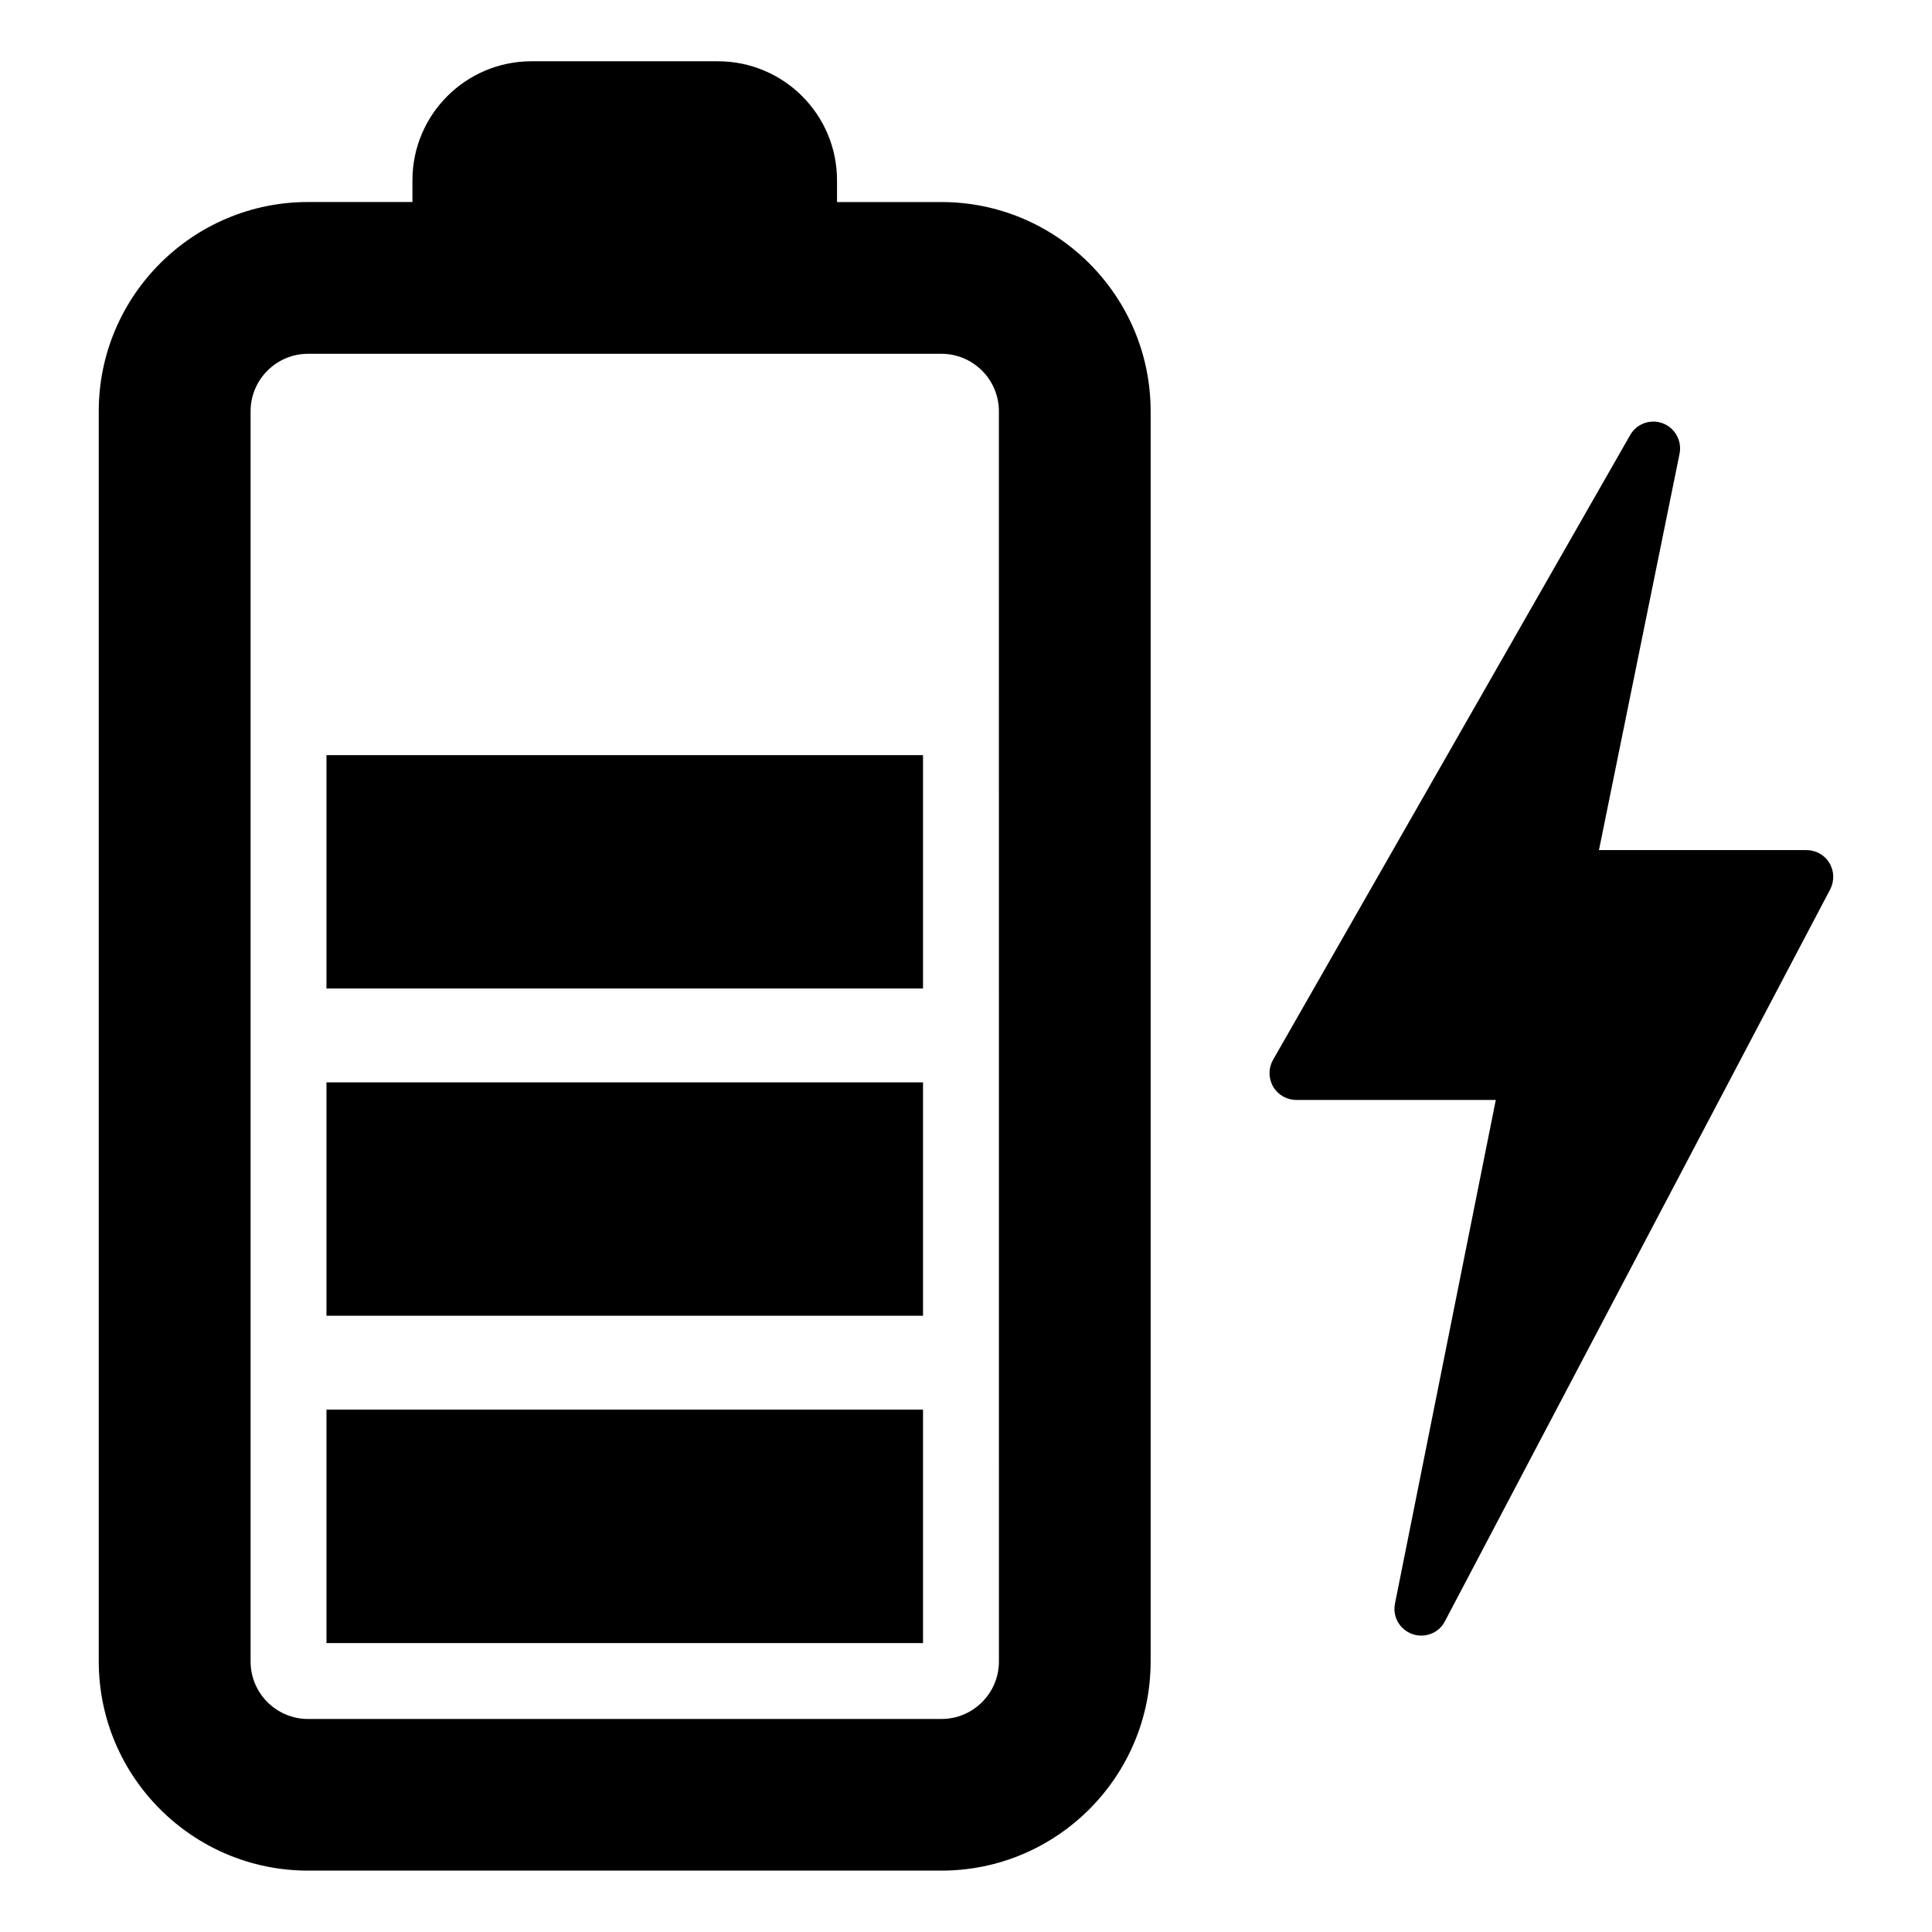
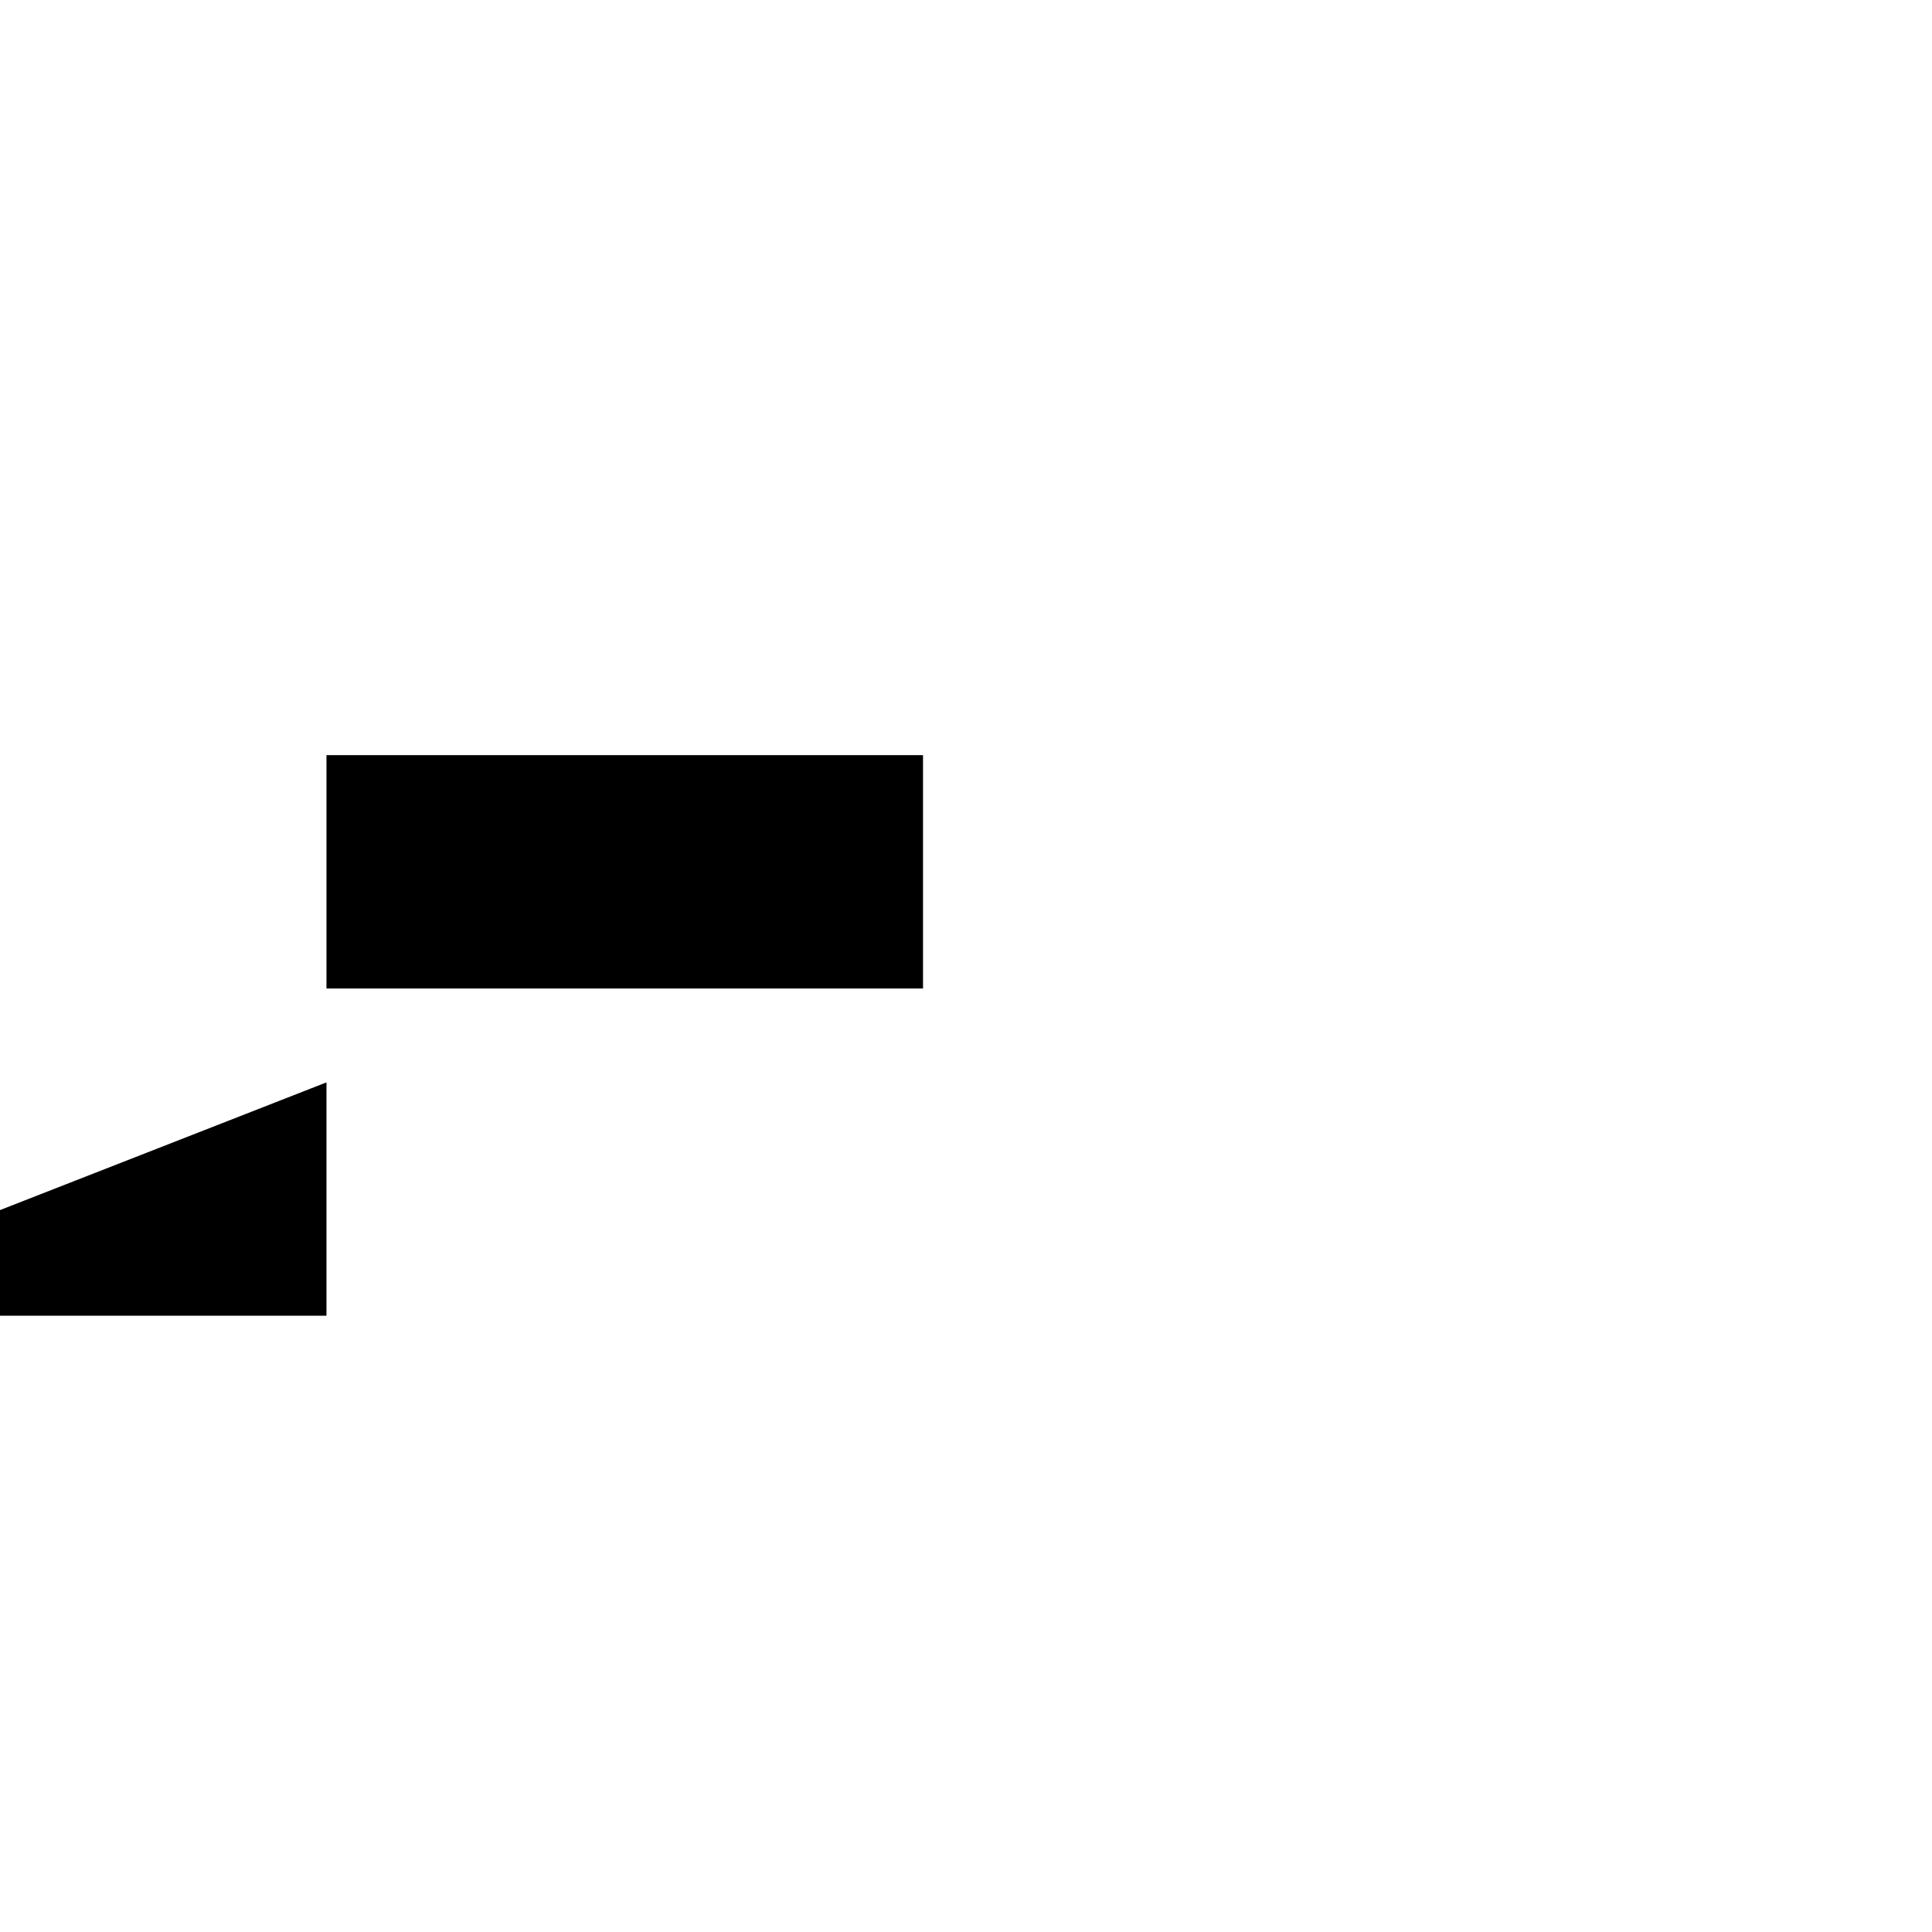
<svg xmlns="http://www.w3.org/2000/svg" fill="#000000" width="800px" height="800px" version="1.1" viewBox="144 144 512 512">
  <g>
-     <path d="m393.5 197.55h-27.68v-5.762c0-17.43-14.137-31.551-31.582-31.551l-49.355-0.004c-17.43 0-31.582 14.105-31.582 31.551v5.746l-27.664 0.004c-30.574 0-55.465 24.875-55.465 55.434v331.33c0 30.559 24.891 55.434 55.465 55.434h167.86c30.559 0 55.434-24.875 55.434-55.434v-331.32c0-30.559-24.875-55.434-55.434-55.434zm15.227 386.77c0 8.391-6.832 15.223-15.223 15.223l-167.87 0.004c-8.391 0-15.223-6.832-15.223-15.223v-331.34c0-8.391 6.832-15.223 15.223-15.223h167.86c8.391 0 15.223 6.832 15.223 15.223z" />
-     <path d="m230.52 517.56h158.09v61.875h-158.09z" />
-     <path d="m230.52 430.84h158.09v61.844h-158.09z" />
+     <path d="m230.52 430.84v61.844h-158.09z" />
    <path d="m230.52 344.12h158.09v61.844h-158.09z" />
-     <path d="m628.81 372.7c-1.258-2.125-3.574-3.418-6.062-3.418h-55.008l21.363-105.04c0.676-3.418-1.195-6.832-4.457-8.062-3.258-1.227-6.941 0.094-8.645 3.133l-94.637 165.57c-1.258 2.219-1.227 4.894 0.031 7.102 1.289 2.188 3.621 3.512 6.156 3.512h52.852l-26.719 133.46c-0.707 3.481 1.258 6.91 4.613 8.094 0.77 0.285 1.574 0.395 2.363 0.395 2.582 0 5.008-1.387 6.234-3.746l102.12-194c1.148-2.207 1.086-4.883-0.203-6.992z" />
  </g>
</svg>